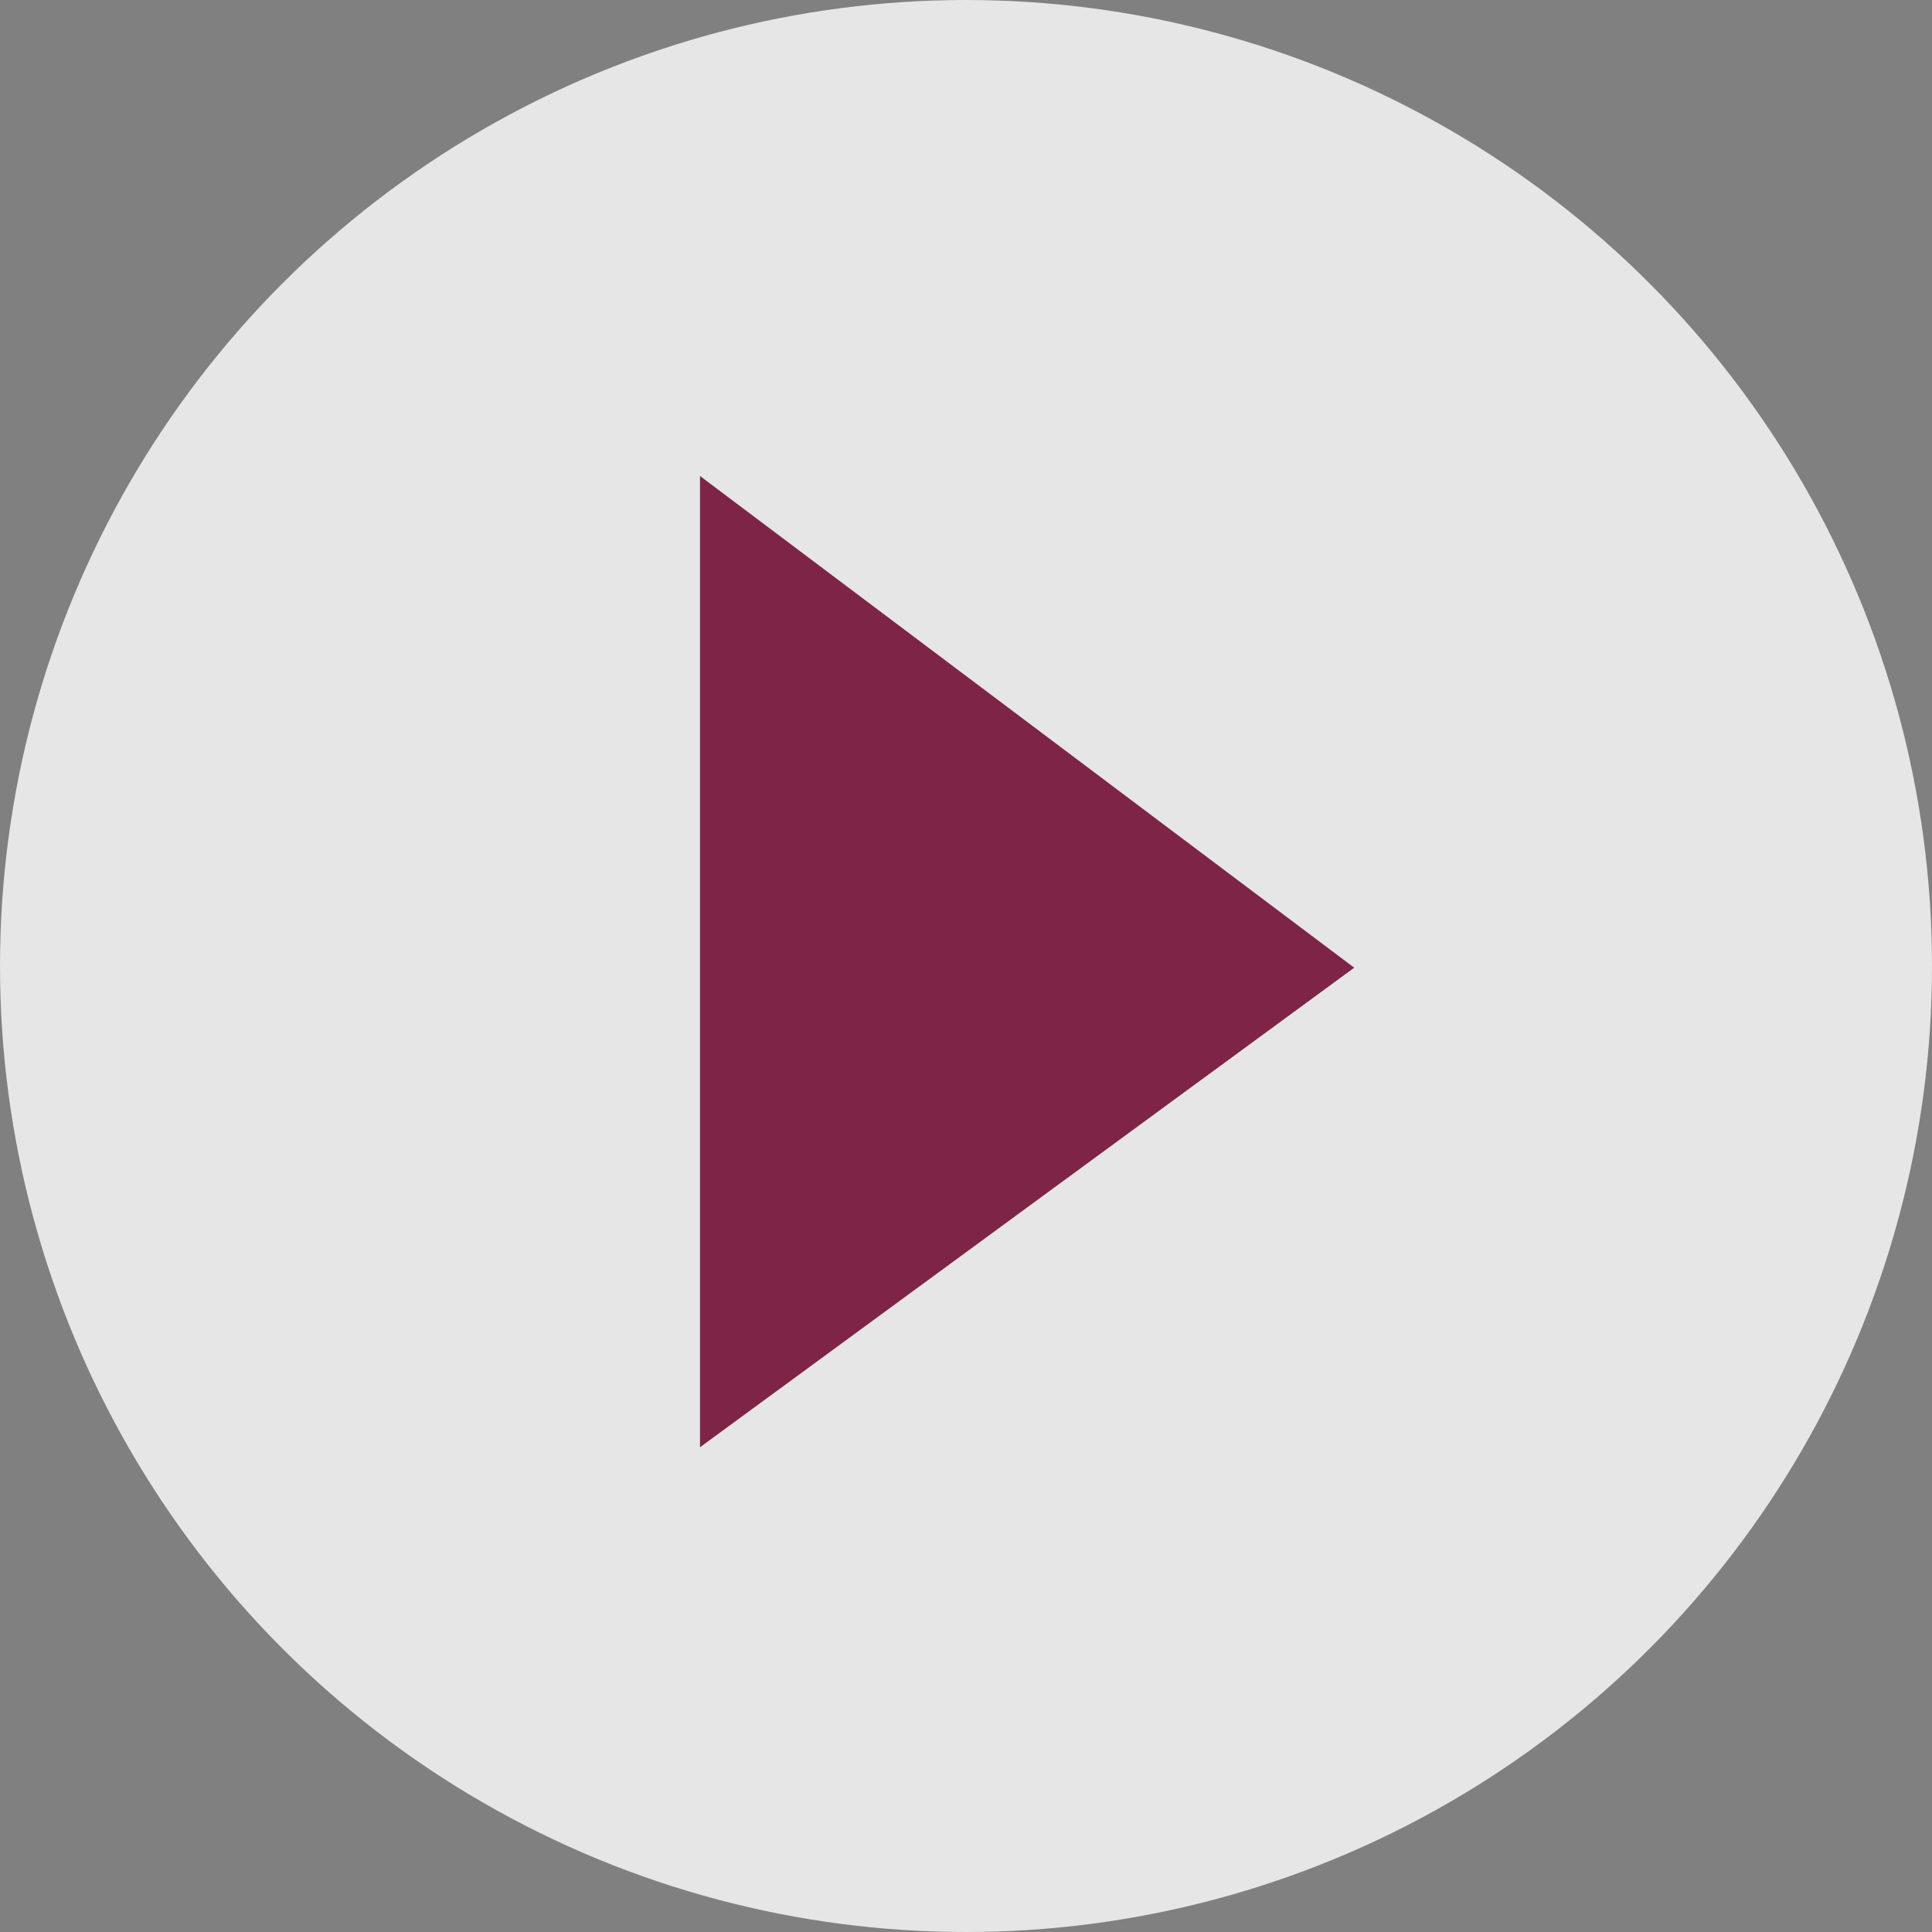
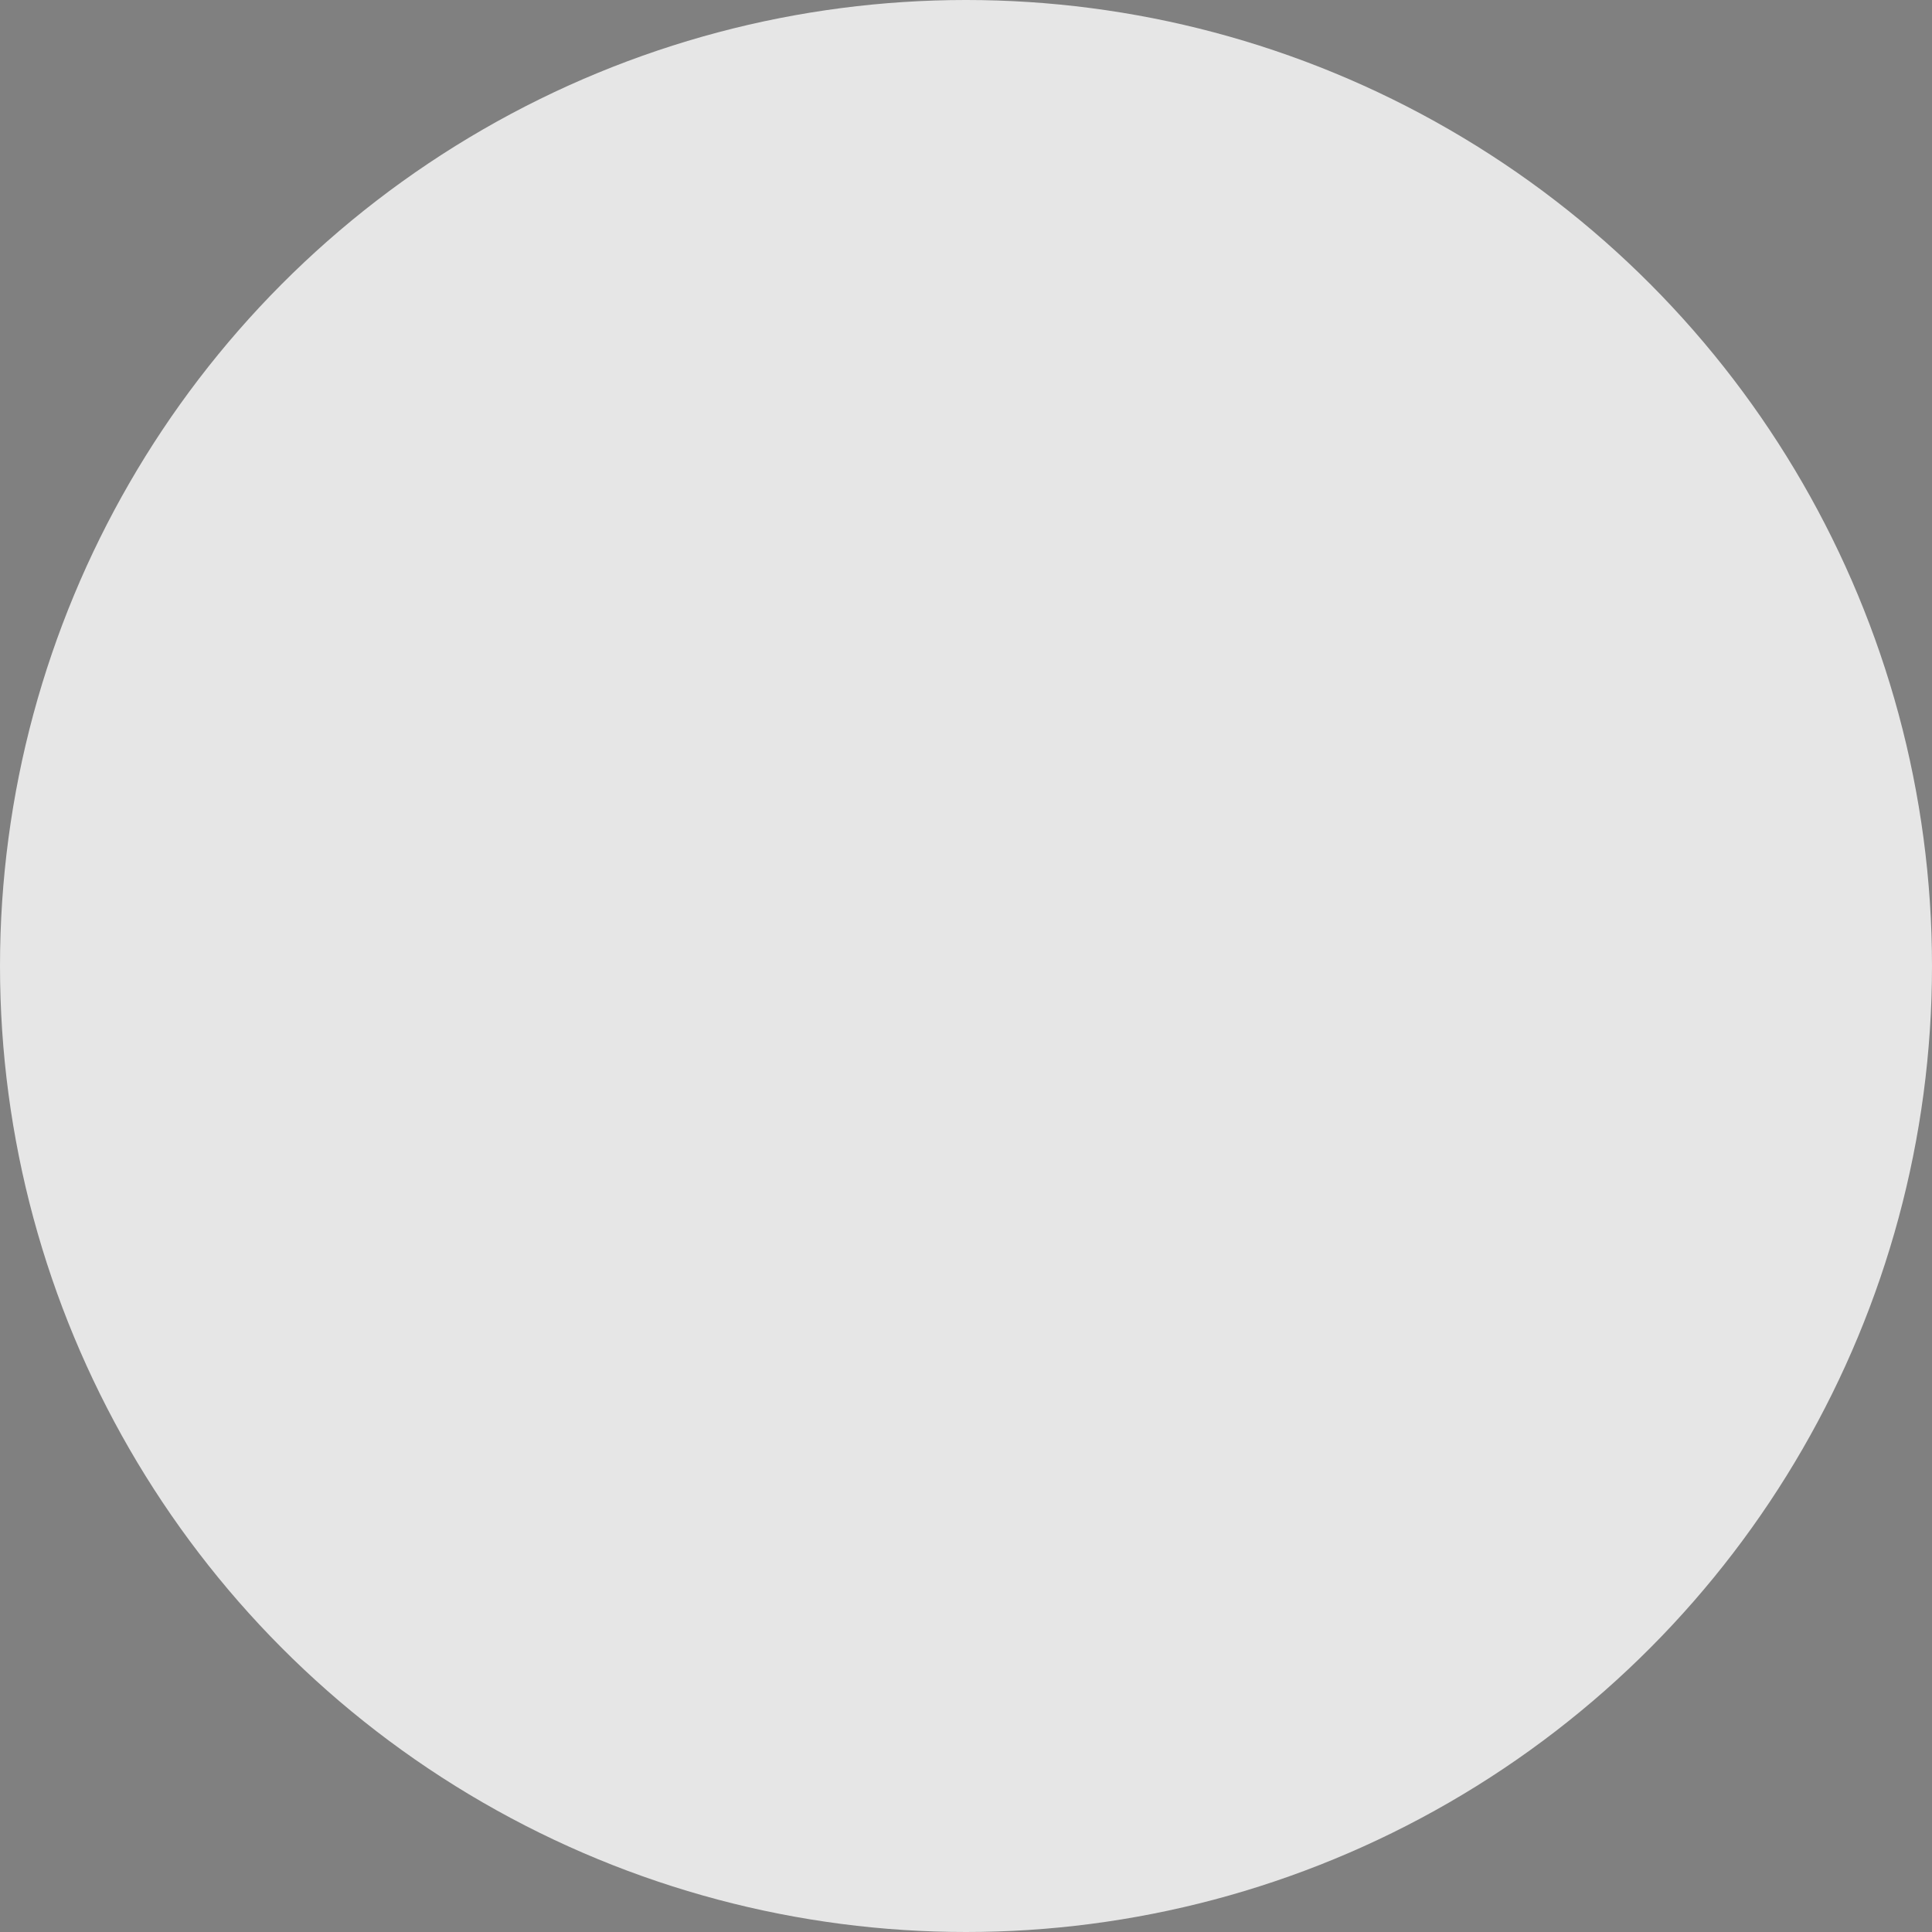
<svg xmlns="http://www.w3.org/2000/svg" width="69" height="69" viewBox="0 0 69 69">
  <rect x="0" y="0" width="69" height="69" fill="#808080" stroke="none" />
  <g id="Grupo_1854" data-name="Grupo 1854" transform="translate(-439 -1639.5)">
    <g id="Grupo_1847" data-name="Grupo 1847" transform="translate(-17 -7.5)">
      <circle id="Elipse_67" data-name="Elipse 67" cx="34.5" cy="34.5" r="34.5" transform="translate(456 1647)" fill="#fff" opacity="0.8" />
-       <path id="Trazado_4744" data-name="Trazado 4744" d="M-18260.66,3777.8v34.687l23.365-17.126Z" transform="translate(18741.66 -2113.8)" fill="#7d2447" />
    </g>
  </g>
</svg>